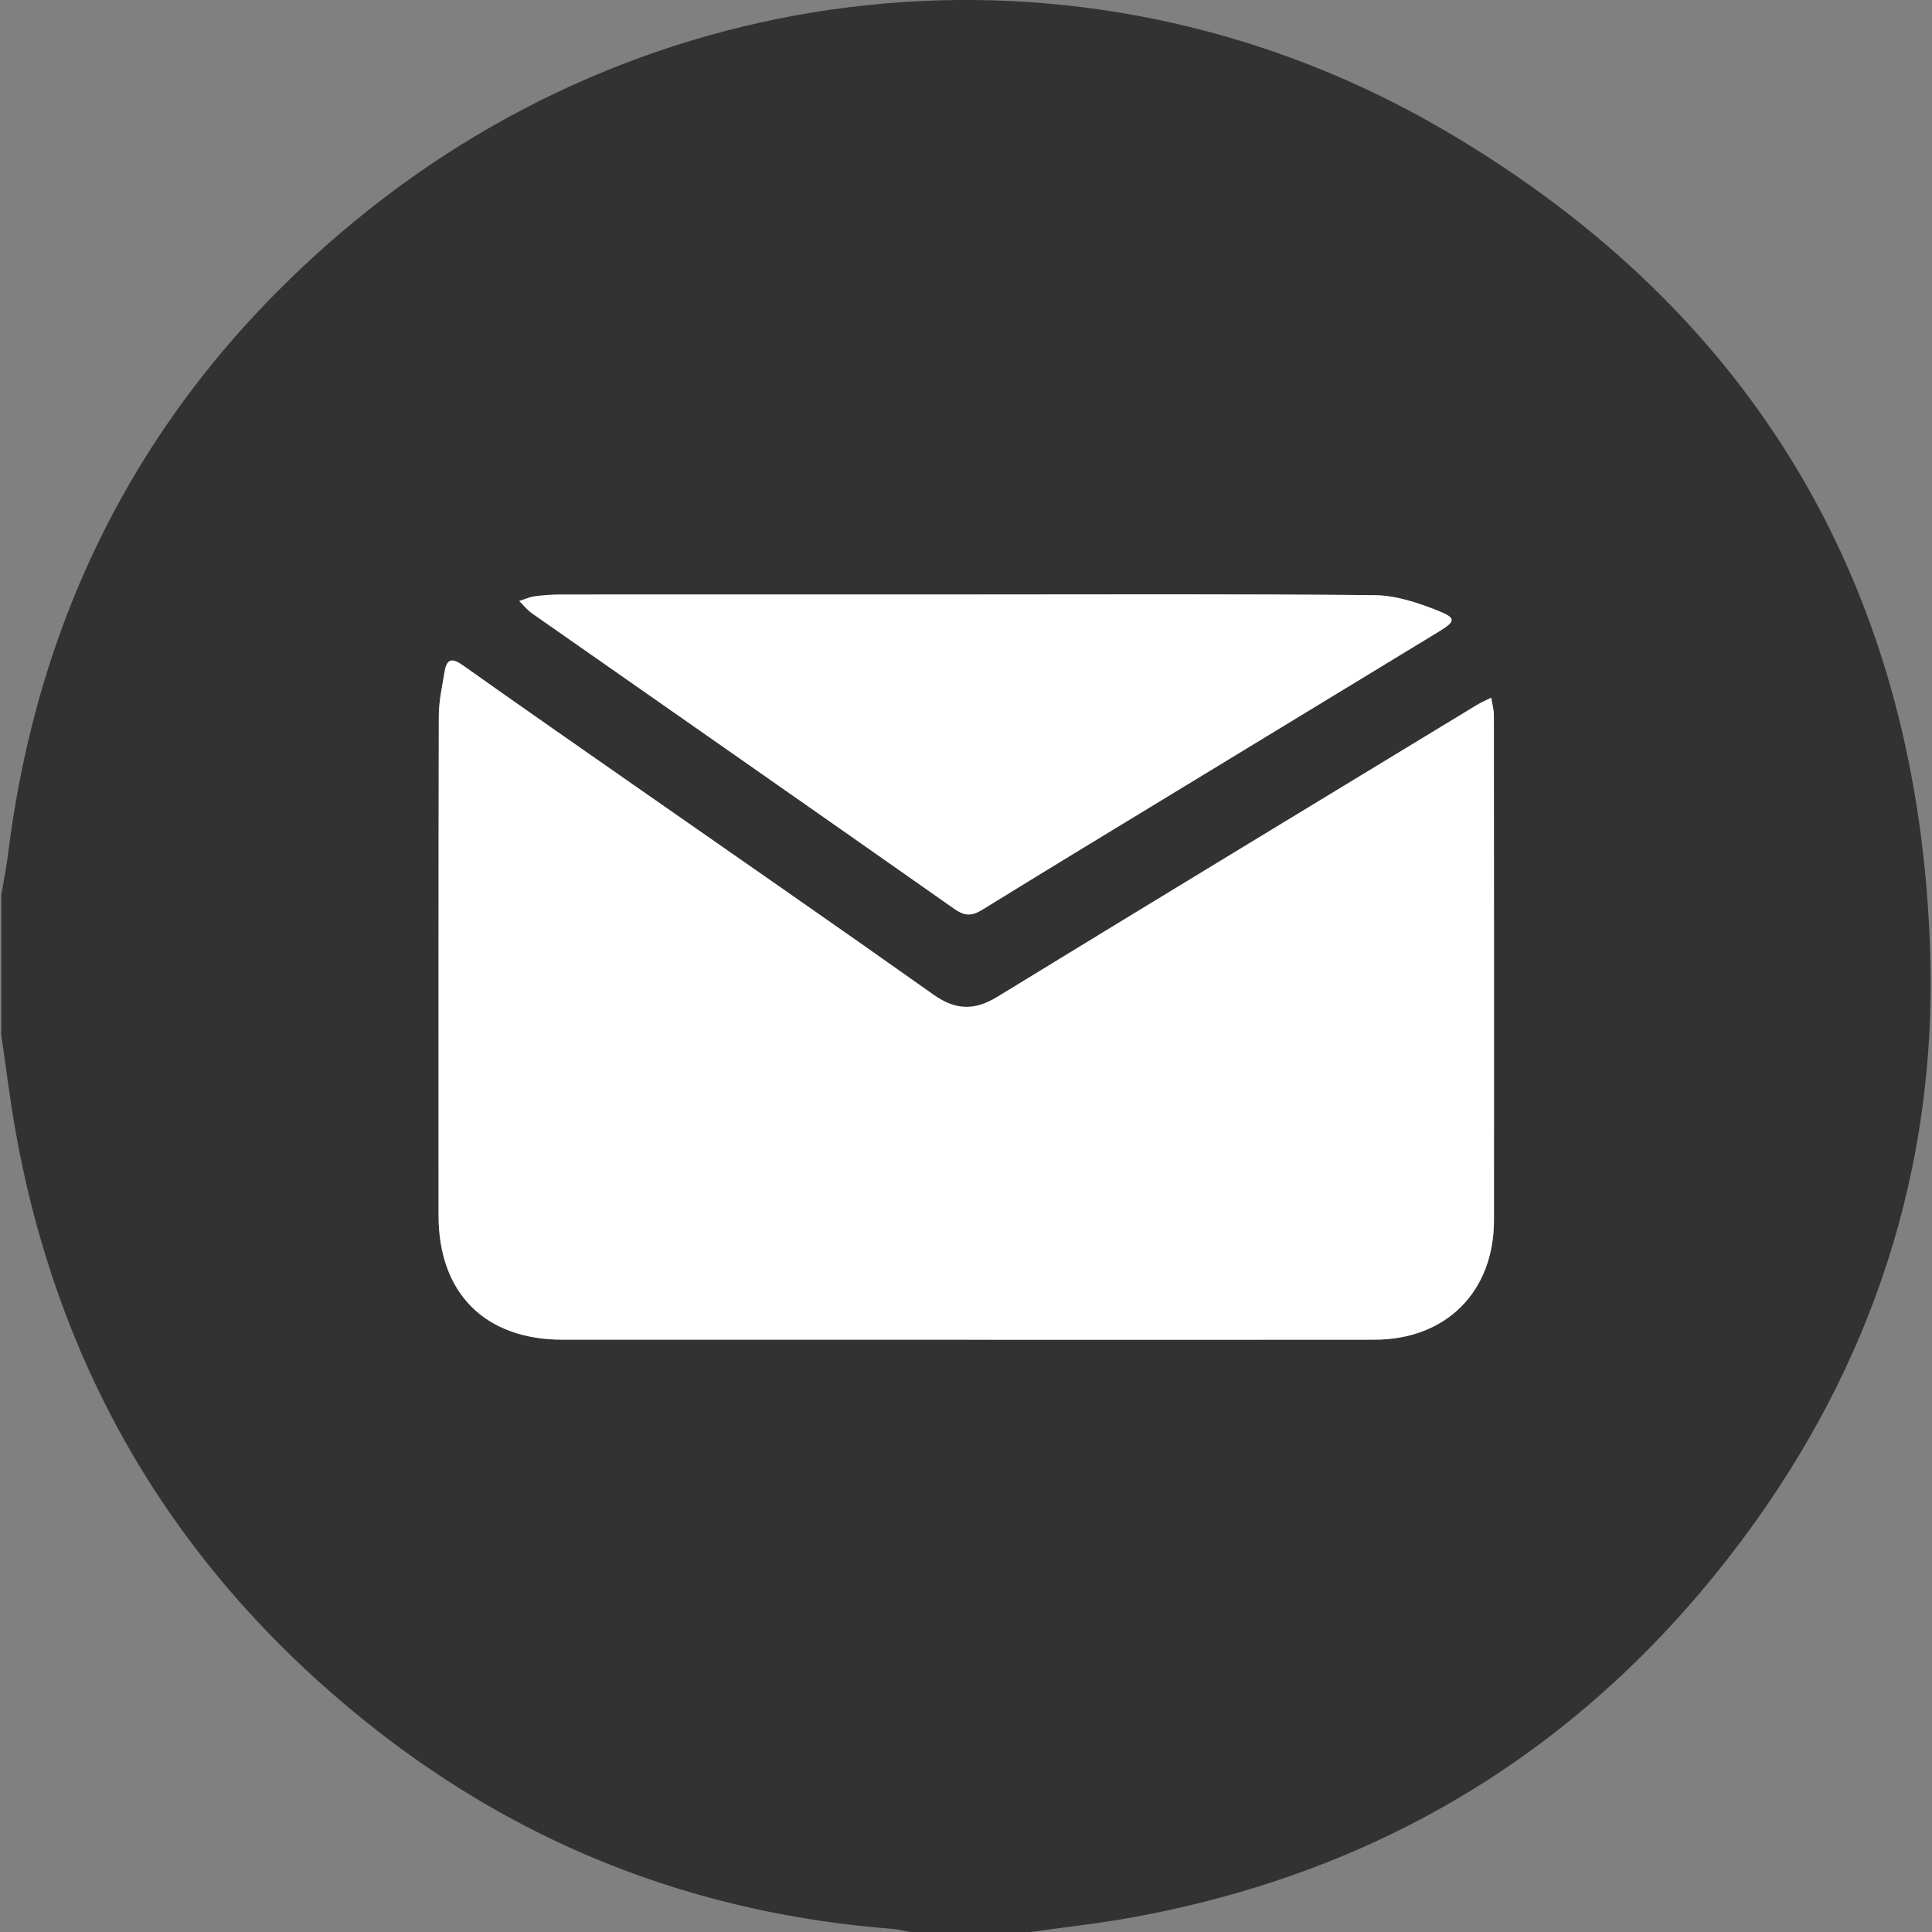
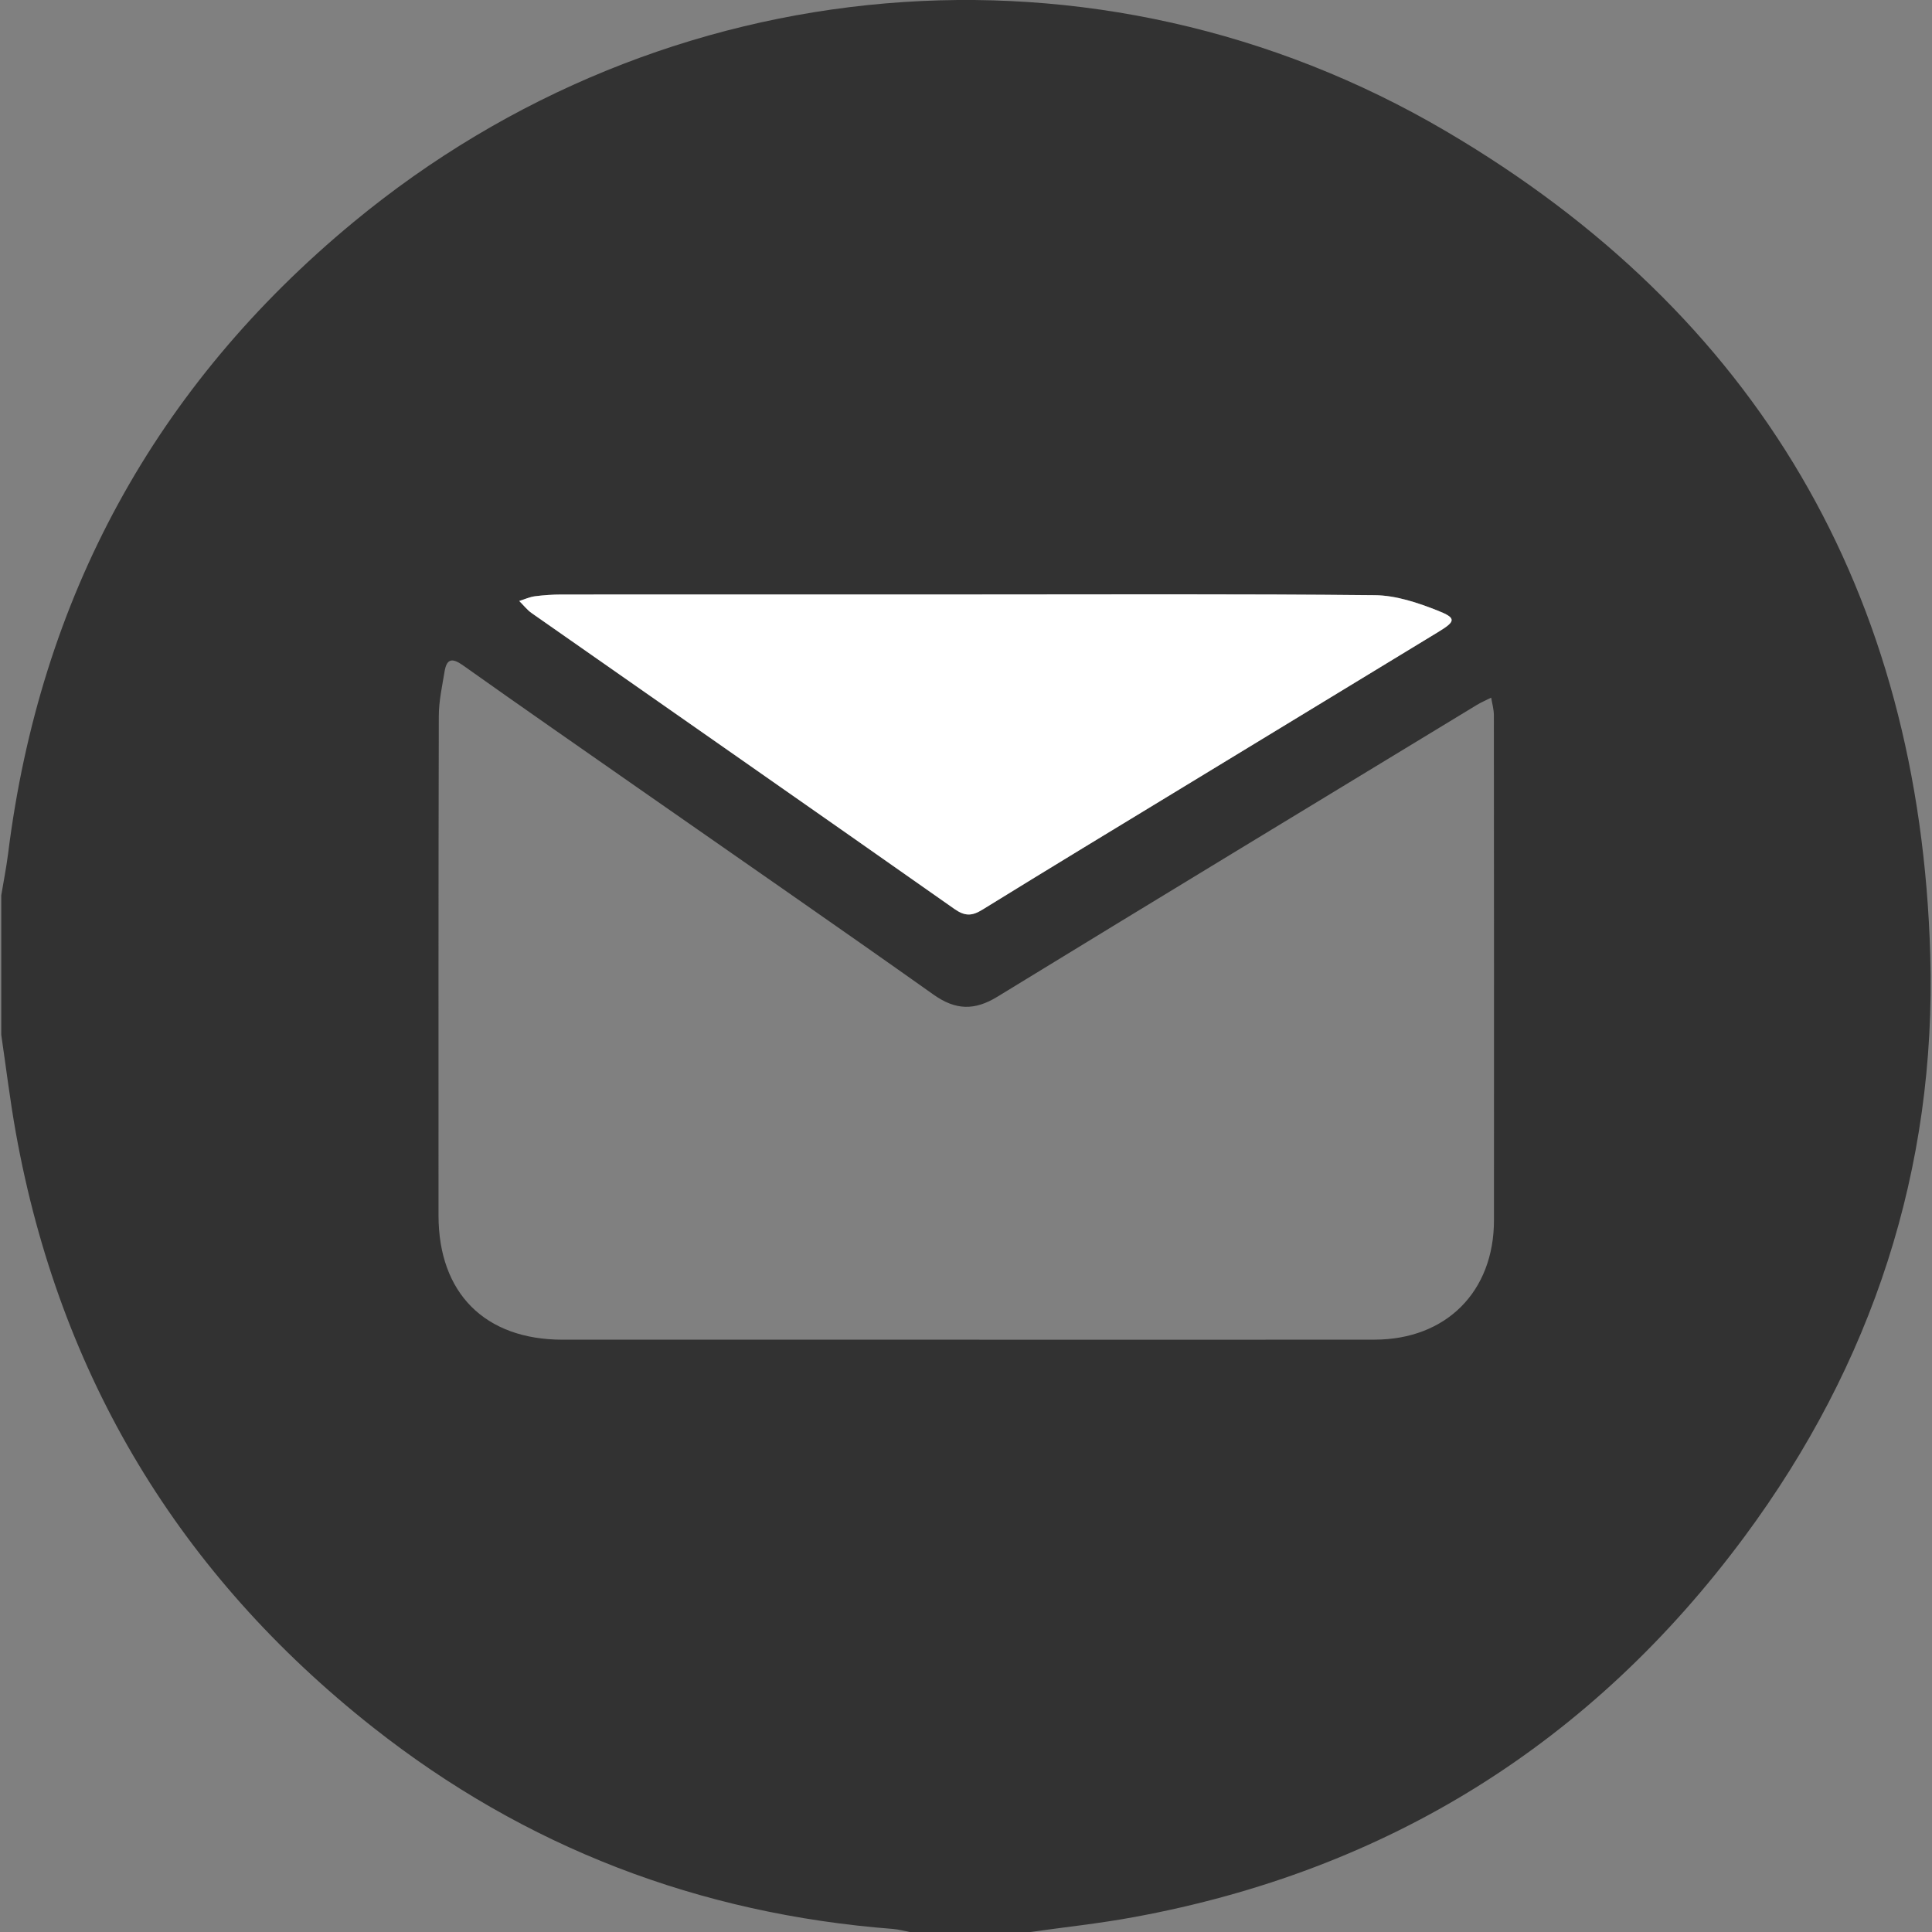
<svg xmlns="http://www.w3.org/2000/svg" width="40" height="40" viewBox="0 0 40 40" fill="none">
  <rect x="0" y="0" width="40" height="40" fill="#808080" stroke="none" />
  <g clip-path="url(#clip0_400_1960)">
    <path d="M39.964 19.774C39.748 12.277 36.389 6.504 29.928 2.711C22.715 -1.525 13.757 -0.724 7.32 4.598C3.215 7.992 0.83 12.372 0.168 17.671C0.131 17.961 0.074 18.248 0.026 18.537V21.425C0.126 22.101 0.207 22.78 0.328 23.453C1.234 28.49 3.712 32.596 7.72 35.761C10.874 38.251 14.481 39.628 18.492 39.937C18.607 39.947 18.72 39.978 18.835 40H21.332C22.048 39.899 22.769 39.823 23.48 39.691C28.73 38.726 32.956 36.087 36.125 31.805C38.761 28.242 40.092 24.203 39.964 19.774ZM11.075 12.345C11.254 12.322 11.437 12.309 11.617 12.309C14.412 12.307 17.208 12.308 20.002 12.308C22.796 12.308 25.645 12.294 28.465 12.322C28.902 12.327 29.355 12.478 29.768 12.642C30.155 12.796 30.138 12.863 29.783 13.079C28.031 14.146 26.278 15.211 24.526 16.277C23.128 17.127 21.728 17.974 20.337 18.834C20.12 18.969 19.974 18.969 19.757 18.817C16.846 16.77 13.925 14.735 11.009 12.695C10.911 12.626 10.835 12.527 10.749 12.443C10.858 12.409 10.964 12.36 11.075 12.345ZM28.46 27.736C25.638 27.74 22.817 27.737 19.995 27.737C17.172 27.737 14.429 27.738 11.647 27.737C10.039 27.736 9.079 26.774 9.079 25.164C9.079 21.718 9.076 18.272 9.085 14.826C9.085 14.519 9.154 14.21 9.204 13.905C9.248 13.636 9.362 13.615 9.588 13.777C10.806 14.642 12.034 15.493 13.259 16.349C15.283 17.762 17.314 19.165 19.328 20.593C19.786 20.918 20.178 20.925 20.65 20.636C23.951 18.615 27.26 16.61 30.568 14.6C30.665 14.54 30.771 14.496 30.873 14.444C30.893 14.565 30.929 14.687 30.929 14.808C30.932 18.293 30.933 21.778 30.931 25.263C30.931 26.742 29.941 27.734 28.46 27.736Z" fill="#323232" />
-     <path d="M19.996 27.737C17.213 27.737 14.43 27.737 11.648 27.737C10.04 27.737 9.081 26.774 9.08 25.165C9.08 21.718 9.077 18.273 9.085 14.827C9.085 14.519 9.155 14.211 9.205 13.906C9.249 13.637 9.361 13.616 9.588 13.778C10.806 14.643 12.034 15.494 13.259 16.35C15.284 17.763 17.314 19.167 19.328 20.595C19.786 20.919 20.178 20.927 20.65 20.638C23.951 18.617 27.261 16.61 30.568 14.601C30.665 14.541 30.771 14.497 30.874 14.446C30.893 14.567 30.929 14.688 30.929 14.809C30.932 18.294 30.933 21.779 30.931 25.264C30.931 26.743 29.941 27.735 28.46 27.737C25.639 27.741 22.816 27.738 19.995 27.738L19.996 27.737Z" fill="white" />
    <path d="M20.003 12.308C22.825 12.308 25.646 12.294 28.466 12.323C28.903 12.327 29.355 12.479 29.769 12.643C30.156 12.796 30.139 12.864 29.785 13.08C28.032 14.146 26.279 15.211 24.527 16.278C23.129 17.128 21.729 17.976 20.338 18.835C20.121 18.969 19.975 18.97 19.759 18.818C16.847 16.771 13.927 14.736 11.01 12.695C10.912 12.627 10.837 12.527 10.751 12.443C10.859 12.409 10.964 12.36 11.075 12.345C11.254 12.322 11.437 12.309 11.618 12.309C14.414 12.307 17.209 12.308 20.003 12.308Z" fill="white" />
  </g>
  <defs>
    <clipPath id="clip0_400_1960">
      <rect width="40" height="40" fill="white" />
    </clipPath>
  </defs>
</svg>